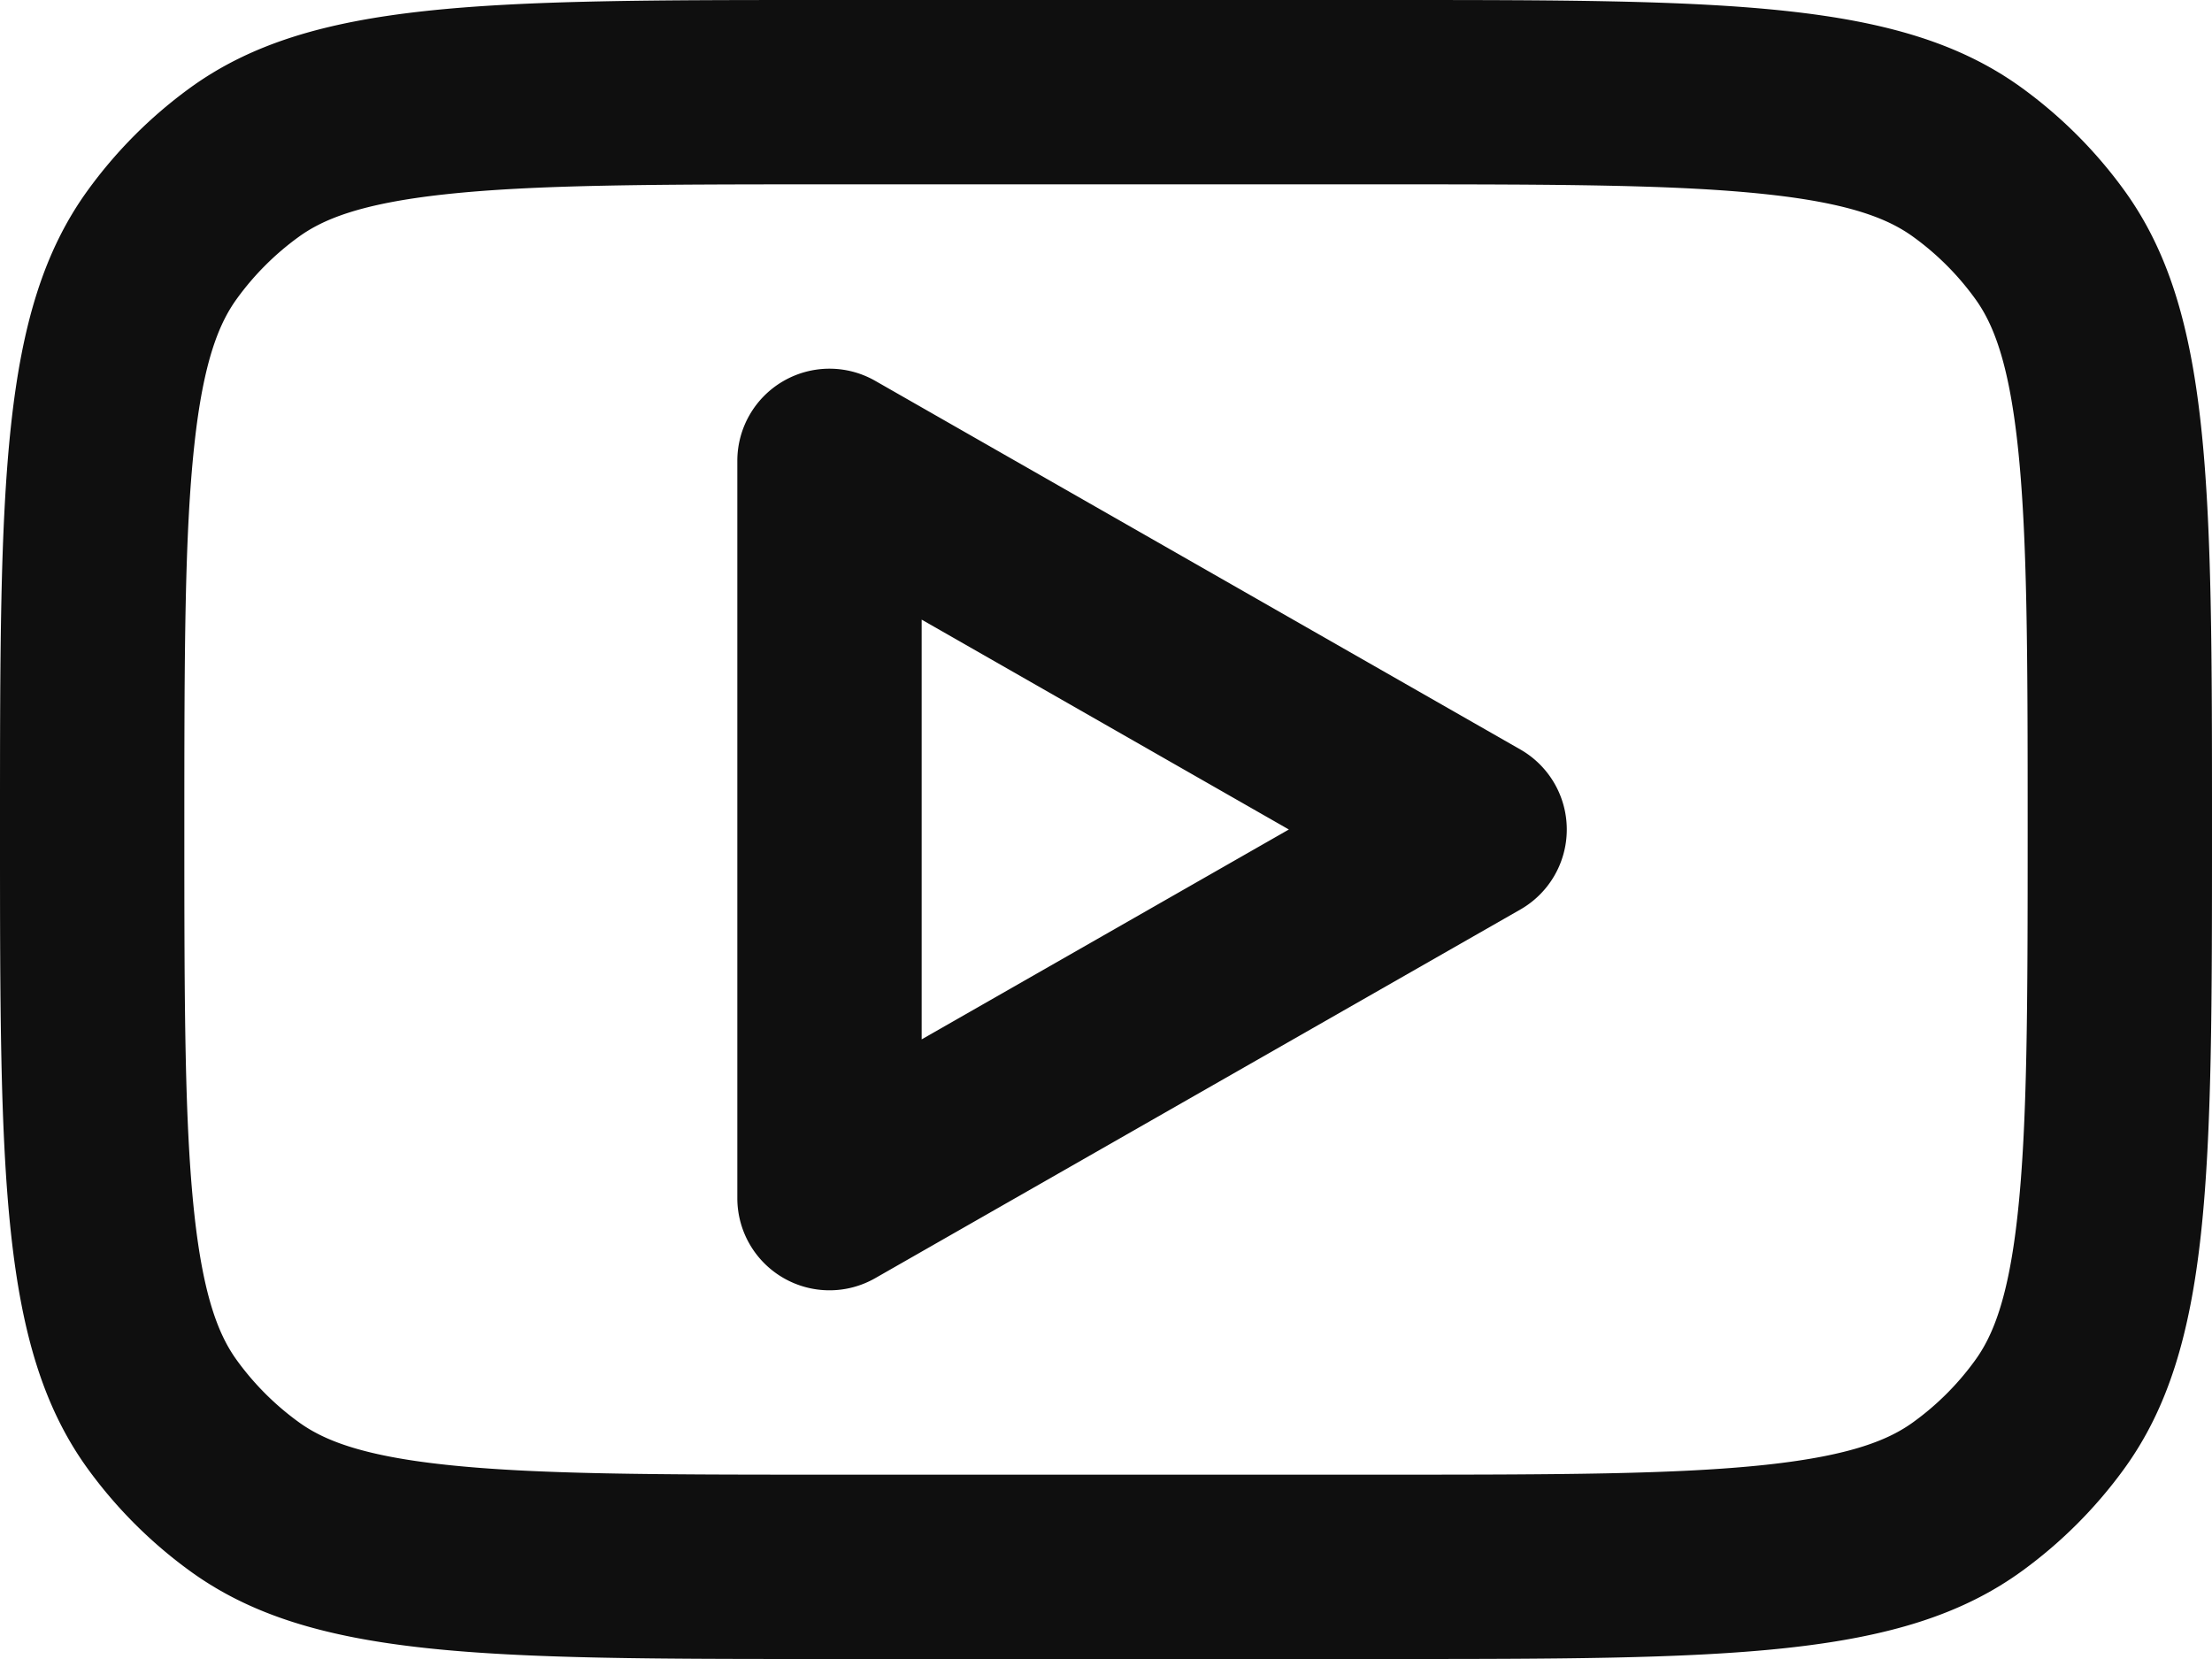
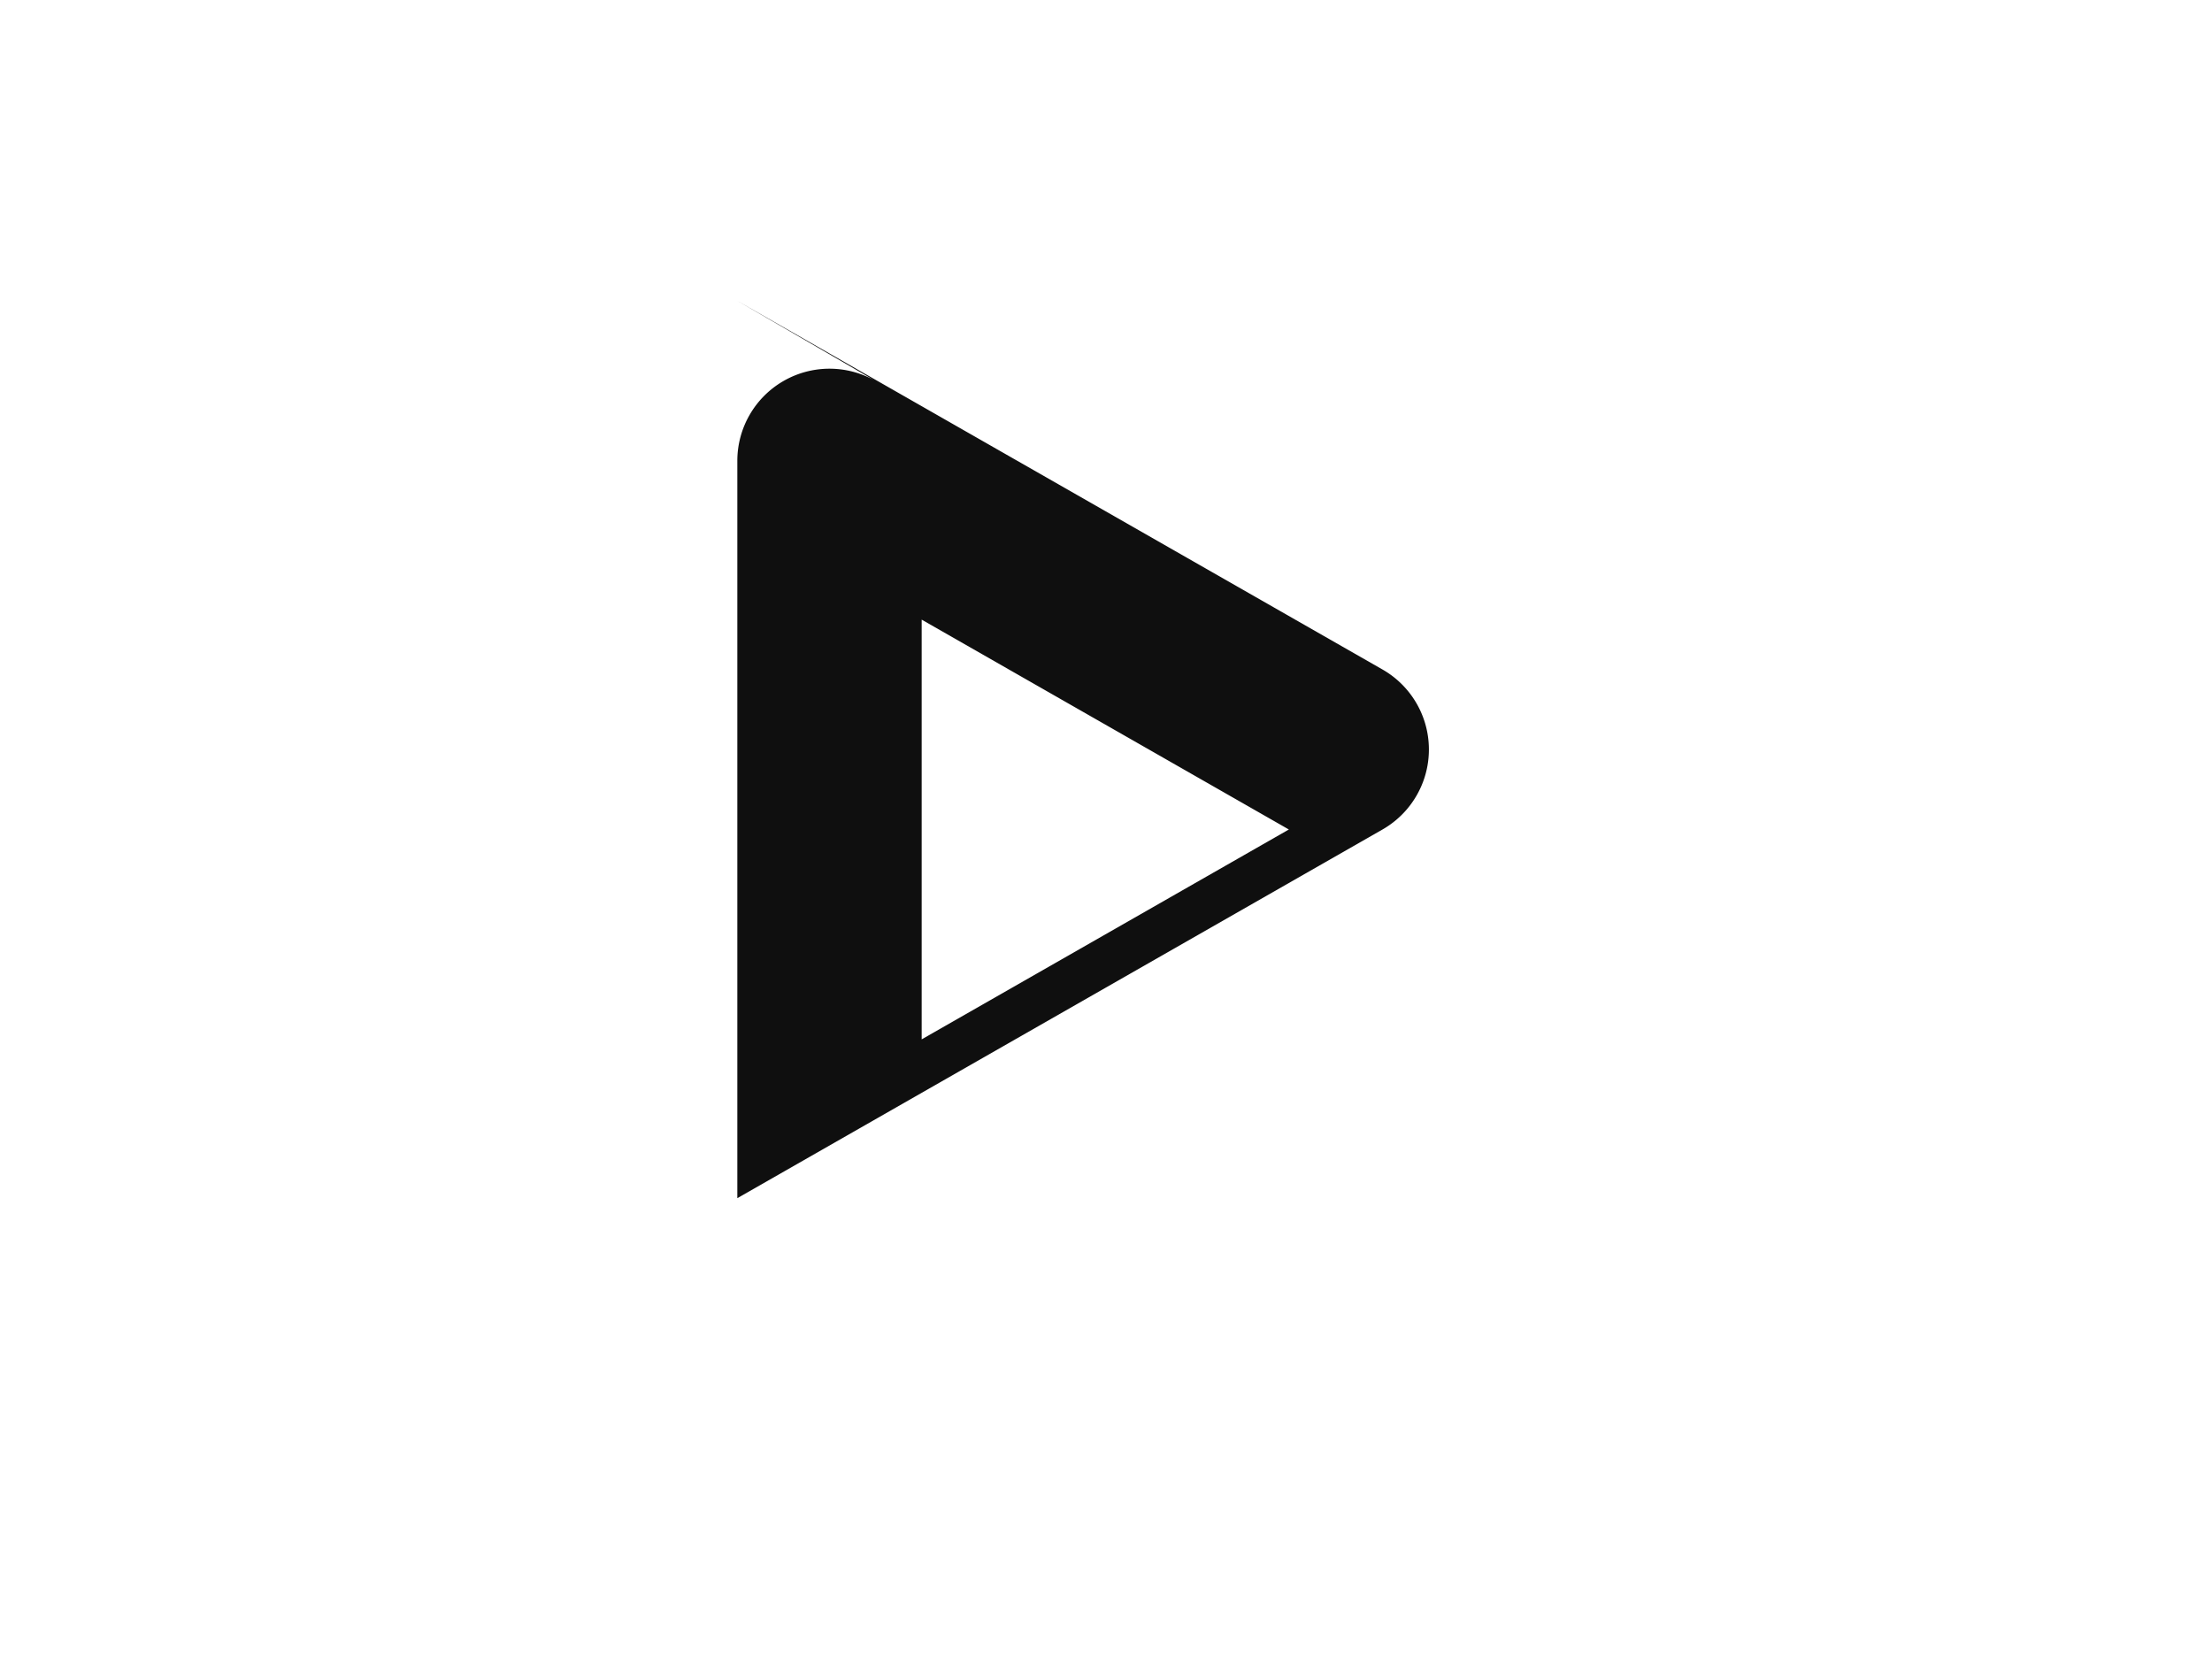
<svg xmlns="http://www.w3.org/2000/svg" width="24" height="18" fill="none">
  <g fill-rule="evenodd" clip-rule="evenodd" fill="#0F0F0F">
-     <path d="M9.496 4.132A1 1 0 008 5v8a1 1 0 001.496.868l7-4a1 1 0 000-1.736l-7-4zM13.984 9L10 11.277V6.723L13.984 9z" />
-     <path d="M0 9c0-3.75 0-5.625.955-6.939A5 5 0 012.06.955C3.375 0 5.251 0 9 0h6c3.75 0 5.625 0 6.939.955a5 5 0 011.106 1.106C24 3.375 24 5.251 24 9c0 3.75 0 5.625-.955 6.939a5 5 0 01-1.106 1.106C20.625 18 18.749 18 15 18H9c-3.75 0-5.625 0-6.939-.955A5 5 0 01.955 15.94C0 14.625 0 12.749 0 9zm9-7h6c1.92 0 3.198.003 4.167.108.932.1 1.337.276 1.596.465.255.185.479.409.664.664.189.259.364.664.465 1.596C21.997 5.802 22 7.08 22 9s-.003 3.198-.108 4.167c-.1.932-.276 1.337-.465 1.596a2.988 2.988 0 01-.664.664c-.259.189-.664.364-1.596.465-.969.105-2.248.108-4.167.108H9c-1.92 0-3.198-.003-4.167-.108-.932-.1-1.337-.276-1.596-.465a3.003 3.003 0 01-.664-.664c-.189-.259-.364-.664-.465-1.596C2.003 12.198 2 10.92 2 9s.003-3.198.108-4.167c.1-.932.276-1.337.465-1.596a3 3 0 01.664-.664c.259-.189.664-.364 1.596-.465C5.802 2.003 7.08 2 9 2z" />
+     <path d="M9.496 4.132A1 1 0 008 5v8l7-4a1 1 0 000-1.736l-7-4zM13.984 9L10 11.277V6.723L13.984 9z" />
  </g>
</svg>